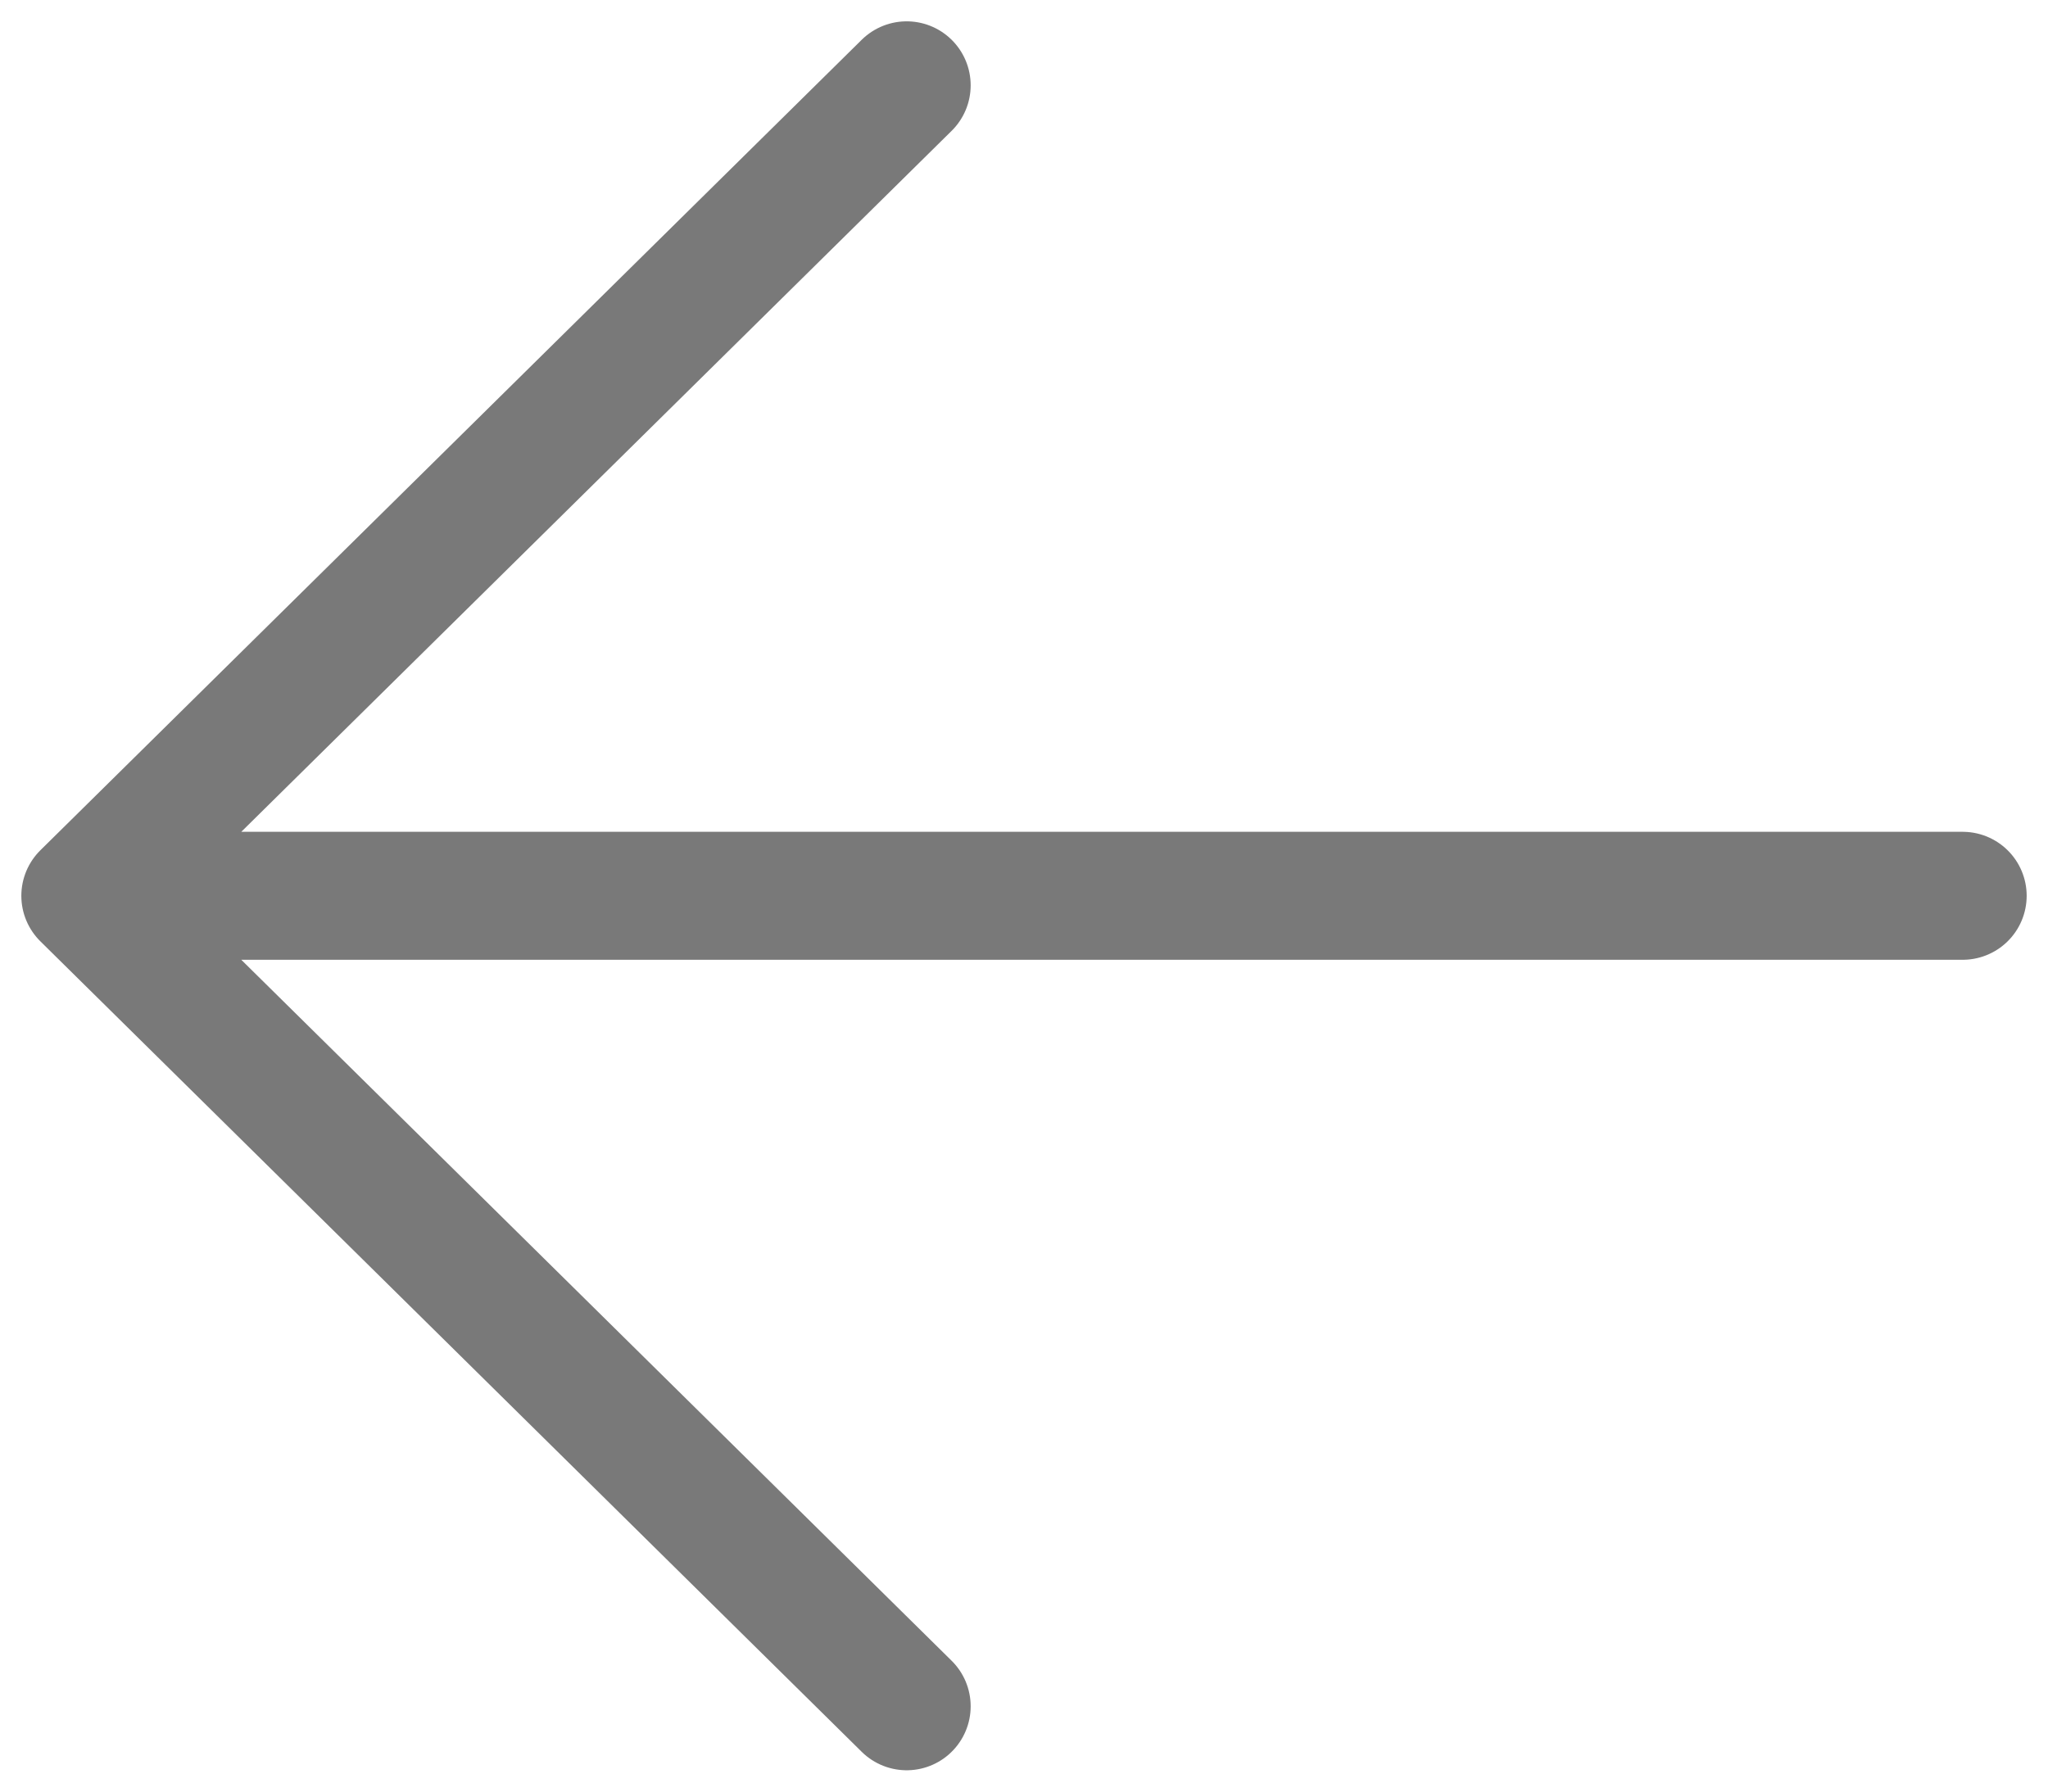
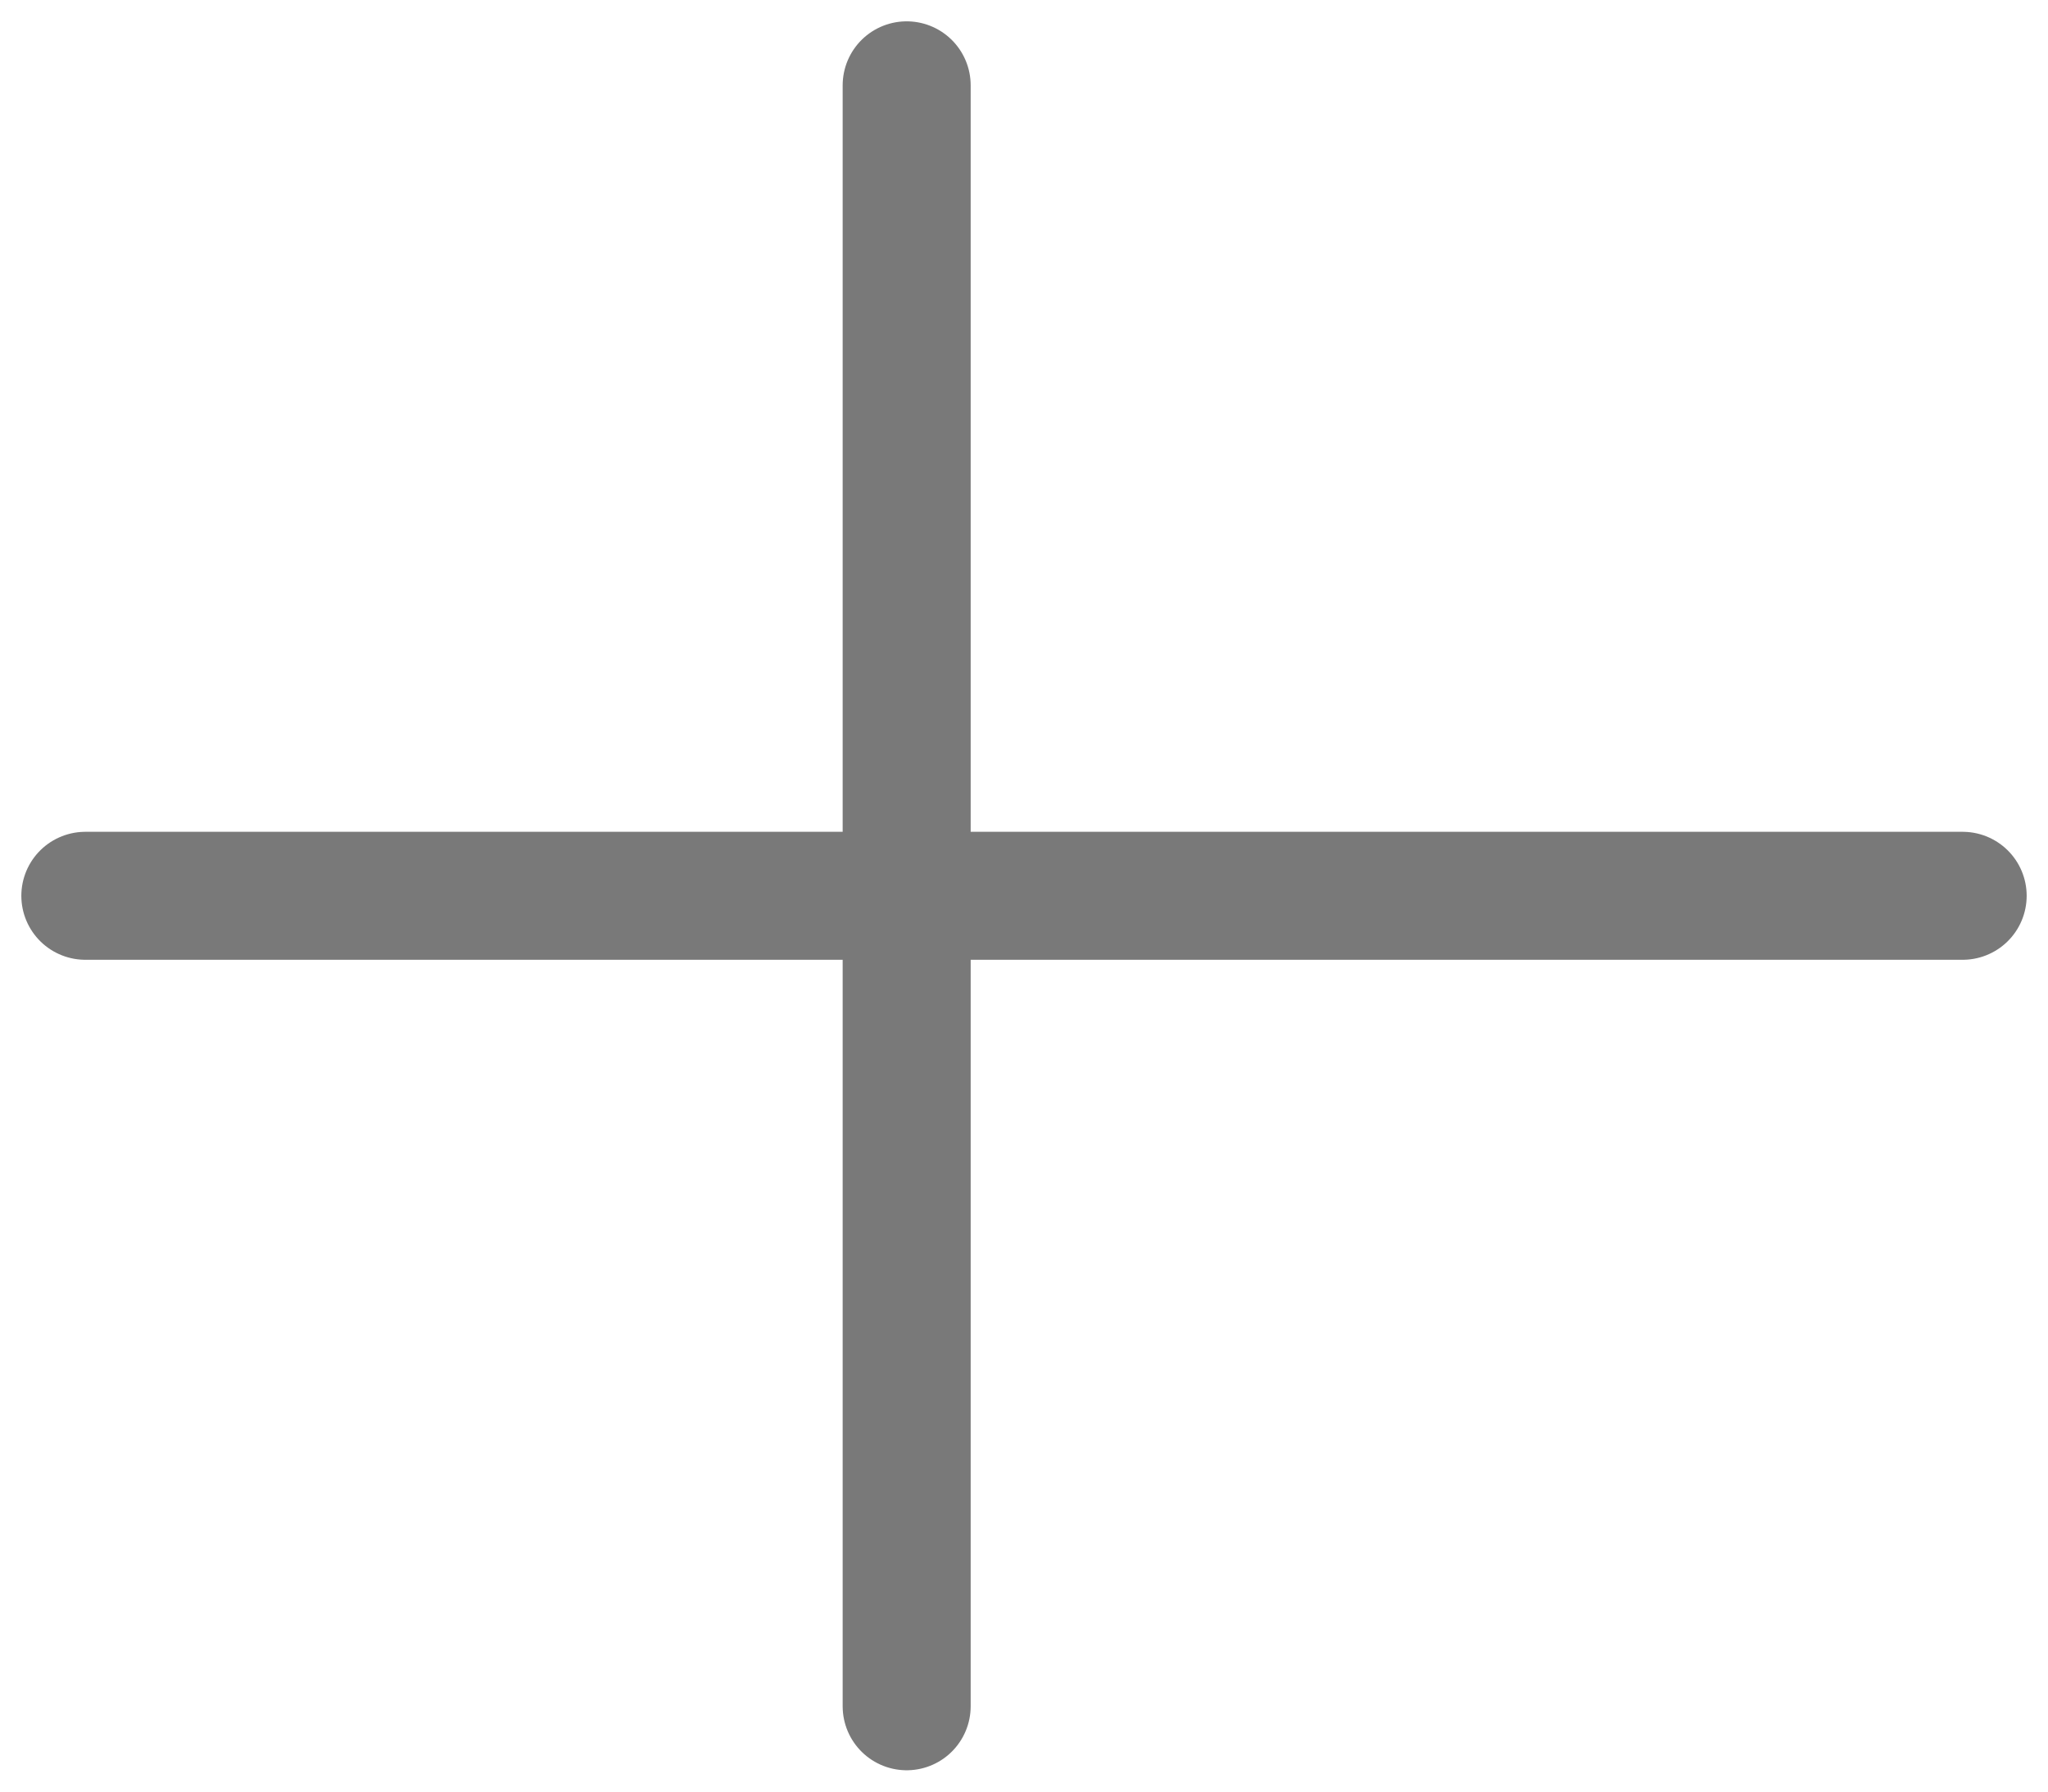
<svg xmlns="http://www.w3.org/2000/svg" width="24" height="21" viewBox="0 0 24 21" fill="none">
-   <path d="M10.625 20L1 10.5L10.625 1M23 10.5L1 10.5L23 10.5Z" stroke="#797979" stroke-width="1.5" stroke-linecap="round" stroke-linejoin="round" />
+   <path d="M10.625 20L10.625 1M23 10.5L1 10.5L23 10.5Z" stroke="#797979" stroke-width="1.5" stroke-linecap="round" stroke-linejoin="round" />
</svg>